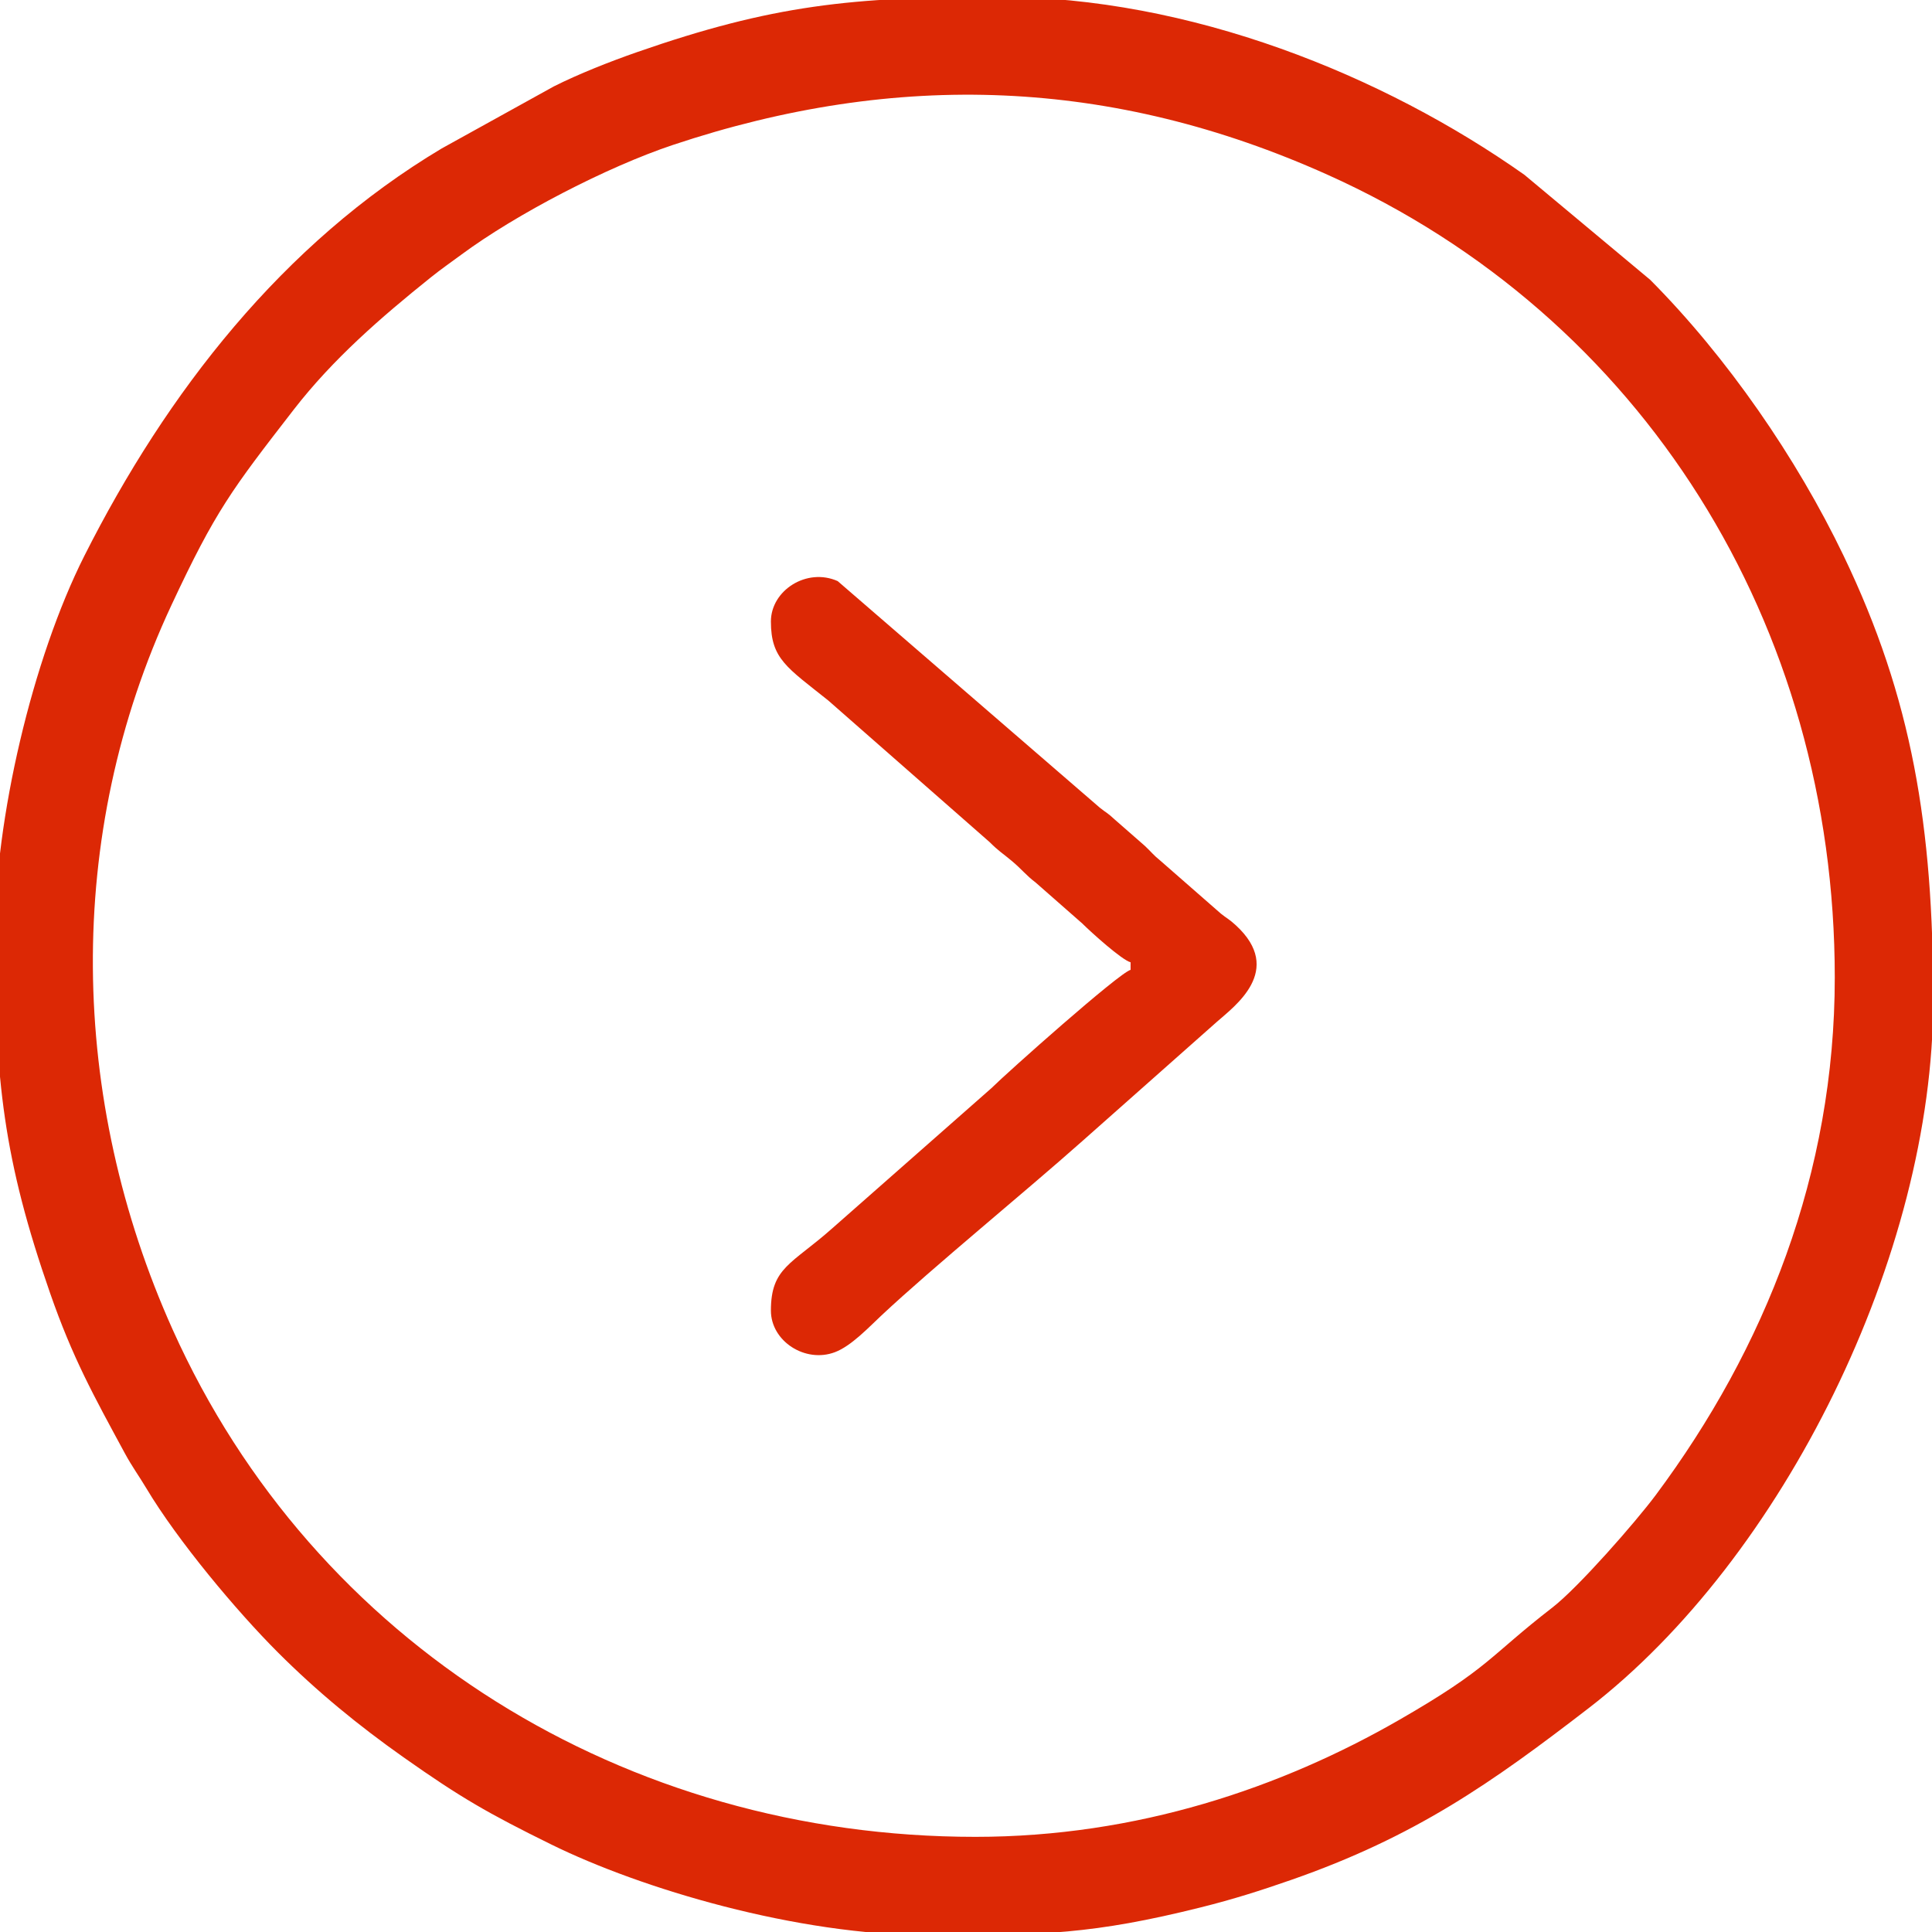
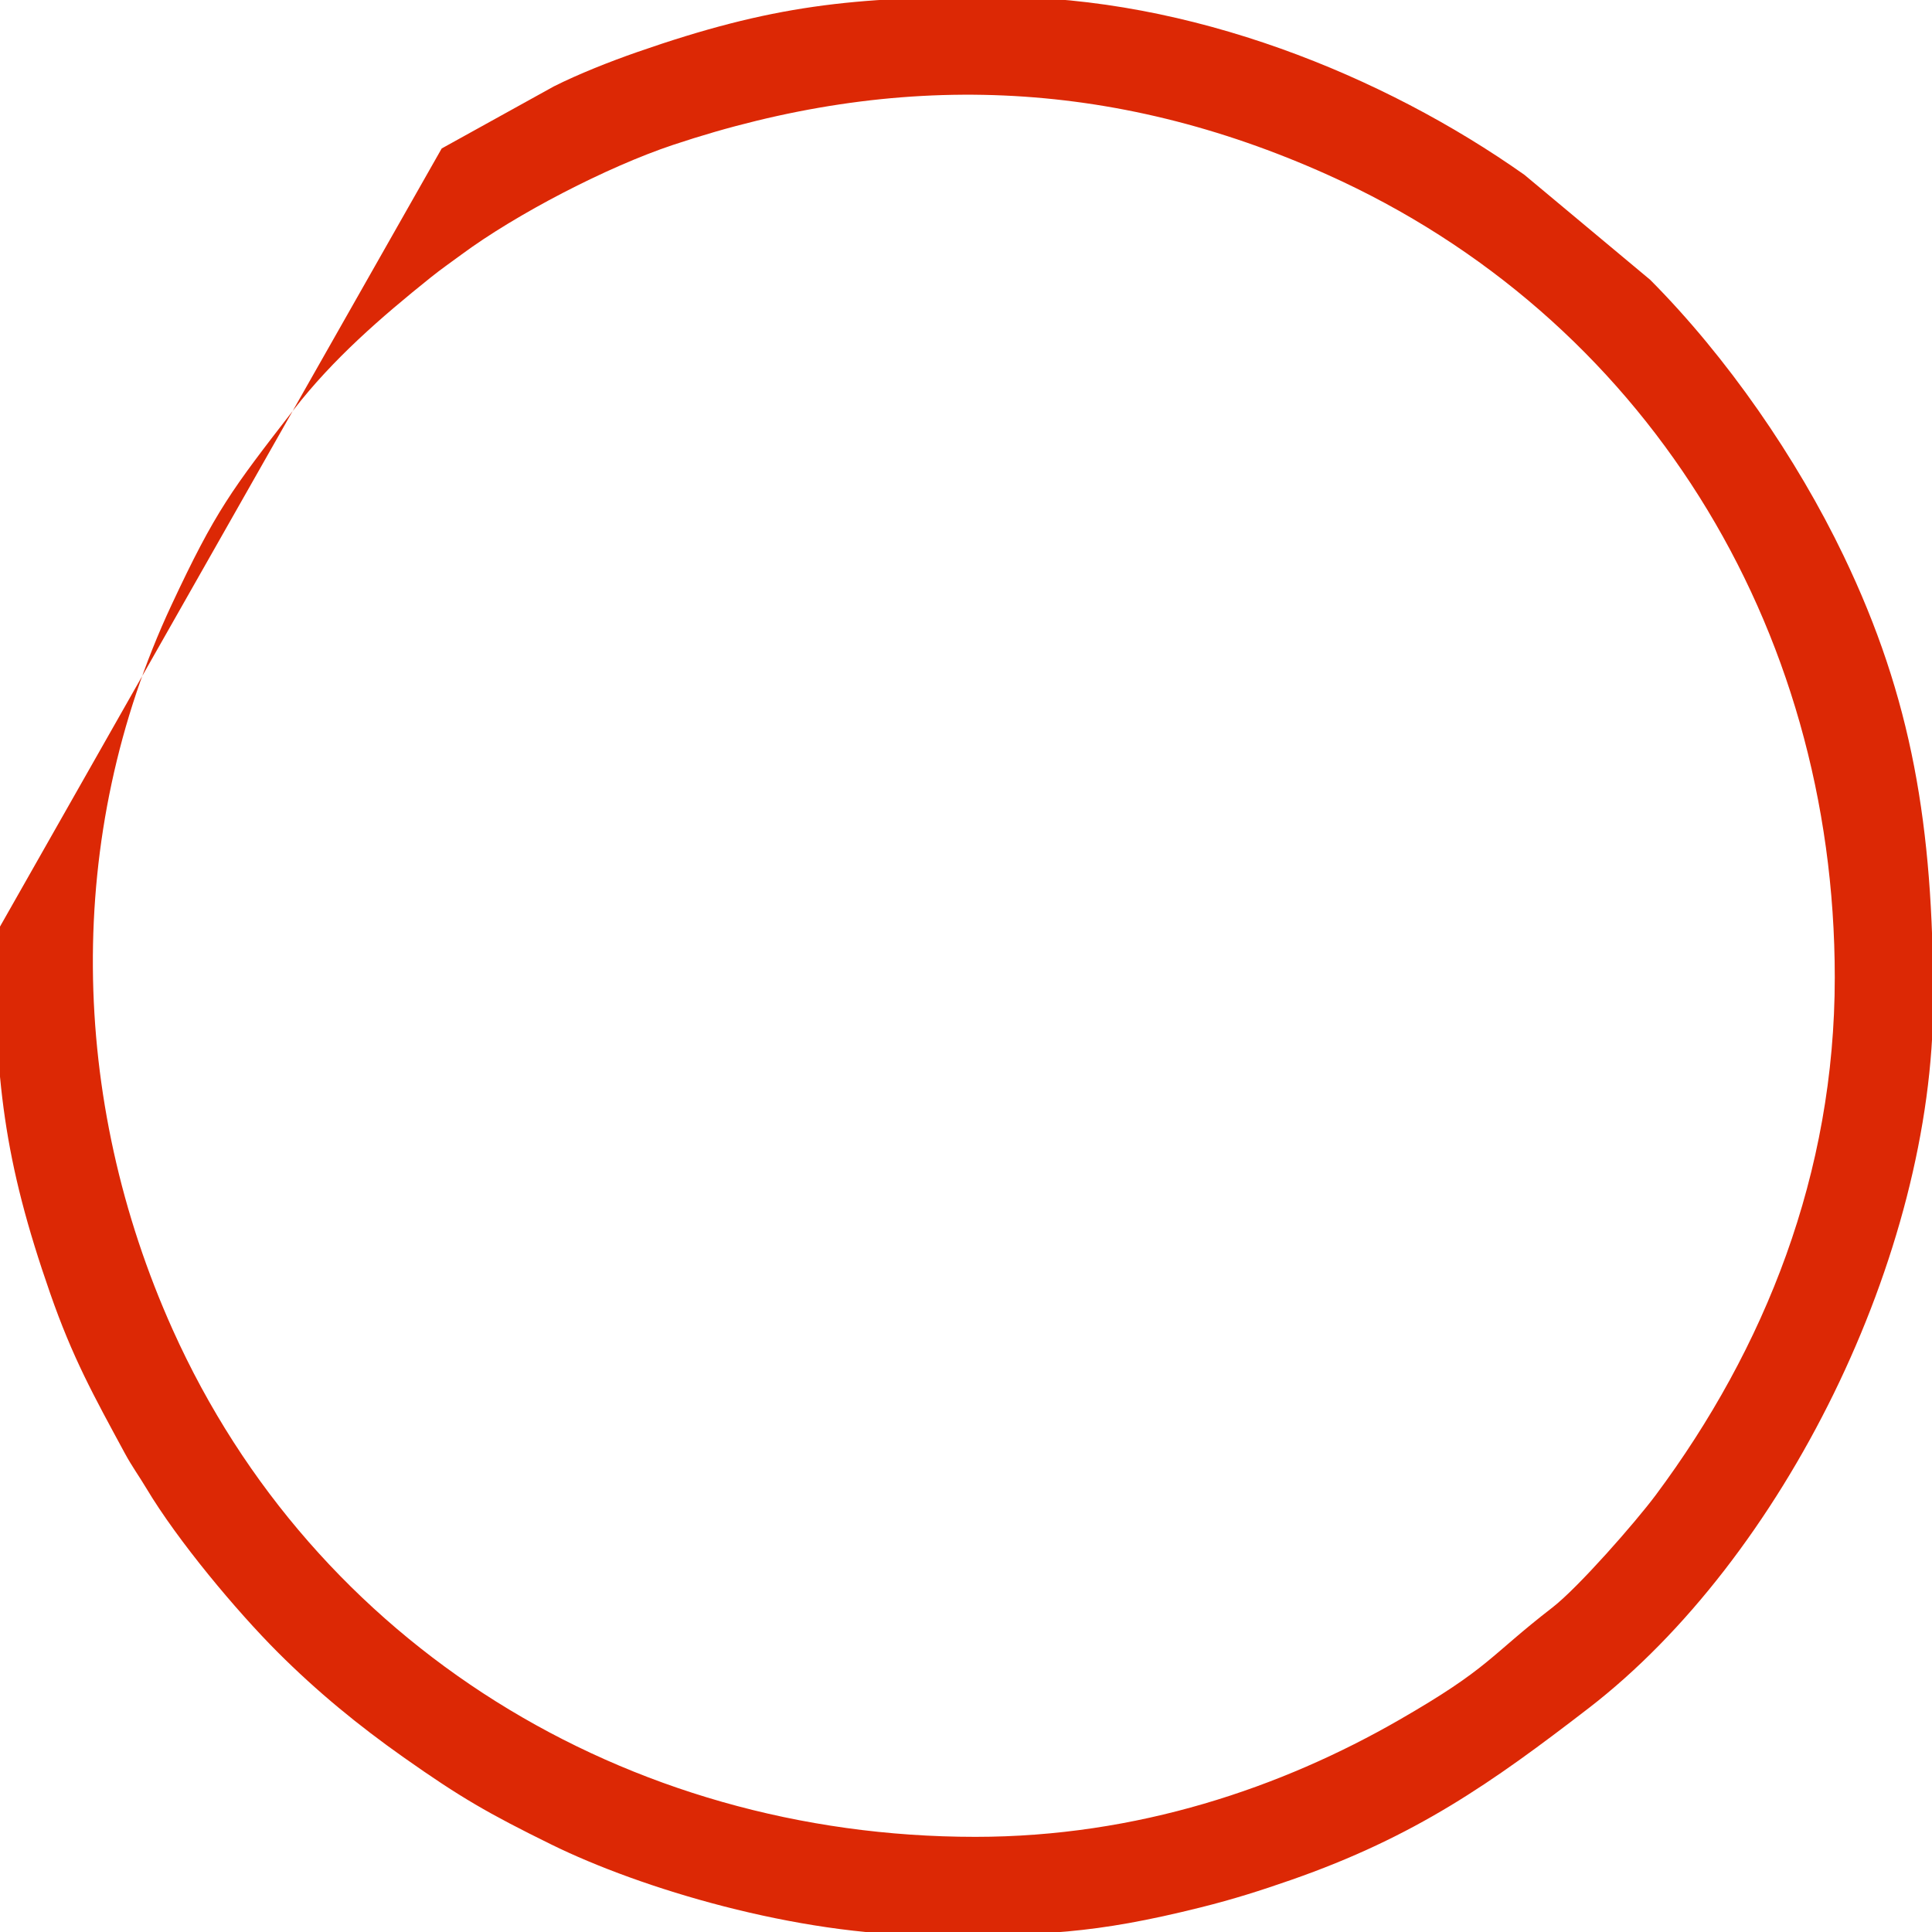
<svg xmlns="http://www.w3.org/2000/svg" xml:space="preserve" width="150mm" height="150mm" style="shape-rendering:geometricPrecision; text-rendering:geometricPrecision; image-rendering:optimizeQuality; fill-rule:evenodd; clip-rule:evenodd" viewBox="0 0 15000 15000">
  <defs>
    <style type="text/css">  .fil0 {fill:#DC2805}  </style>
  </defs>
  <g id="Слой_x0020_1">
    <g id="_1537232834544">
-       <path class="fil0" d="M7572.58 14261.25c-2715.46,0 -5132.99,-1490.89 -6232.12,-3938.35 -802.72,-1787.44 -845.71,-3835.07 -9.38,-5624.72 342.32,-732.5 467.47,-895.62 950.25,-1518.88 303.09,-391.28 677.24,-716.23 1062.28,-1024.73 86.98,-69.68 146.01,-109.3 235.77,-175.75 430.05,-318.4 1136.09,-683.52 1645.07,-853.47 1744.41,-582.45 3413.2,-518.34 5082.32,231.24 2447.64,1099.21 3938.35,3492.85 3938.35,6232.12 0,1522.87 -541.37,2879.42 -1389.85,4018.73 -156.77,210.51 -601.58,717.9 -802.32,873.16 -496.95,384.35 -483.37,466.03 -1186.66,870.95 -917.07,528 -2036.72,909.7 -3293.71,909.7zm-7613.16 -6995.88c0,1119.14 69.01,1739.84 429.54,2774.46 175.17,502.67 335,790.29 579.85,1242.61 56.77,104.88 109.09,174.88 167.77,273.14 241.29,404.06 698.15,950.77 1020.08,1272.69 305.01,305.02 625.26,567.69 977.15,815.91 441.68,311.56 654.58,434.16 1146.16,676.3 696.21,342.94 1904.36,705.03 2939.88,705.03l39.84 0c829.77,-0.19 1226.98,-7.66 2065.17,-217.15 253.01,-63.24 462.55,-130.05 698.84,-212.39 964.27,-336.02 1555.91,-752.18 2310.85,-1334.07 1507.73,-1162.12 2674.83,-3518.49 2674.83,-5496.82 0,-1348.83 -163.64,-2342.07 -695.29,-3449.33 -364.92,-760.04 -904.85,-1542.71 -1501.79,-2143.12l-977.31 -815.75c-1093.72,-771.99 -2592.85,-1381.33 -4086.04,-1381.33 -1132.91,0 -1751.18,62.72 -2803.85,429.54 -209.83,73.12 -455.25,170.08 -645.32,265.91l-870.43 481.71c-1234.57,737.24 -2134.09,1893.13 -2774.48,3163.2 -402.94,799.15 -695.45,2044.97 -695.45,2949.46z" />
-       <path class="fil0" d="M5985.28 4825.63c0,290.65 125.63,357.04 445.28,612.92l1252.4 1099.16c75.52,75.1 97.38,83.31 174.87,148.47 76.59,64.4 105.39,106.78 185.06,167.67l359.94 316.14c68.03,67.66 306.15,282.78 374.93,301.15l0 58.78c-90.54,24.18 -959.78,798.48 -1080.4,918.43l-1234.7 1087.46c-315.53,280.39 -477.38,303.77 -477.38,639.62 0,237.38 266.41,410.22 497.14,322.85 126.77,-48 261.11,-191.54 362.42,-286.35 400.65,-374.93 1114.36,-958.09 1557.85,-1352.19l1044.08 -925.36c135.14,-120.05 528.89,-400.91 147.77,-750.93 -53.24,-48.9 -65.67,-50.12 -115.68,-90.08l-470.31 -411.52c-52.05,-41.66 -71.37,-69.01 -120.33,-114.83l-235.16 -205.76c-55.61,-52.04 -62.56,-49.1 -114.82,-90.93l-2034.56 -1758.73c-239.88,-106.82 -518.4,71.88 -518.4,314.03z" />
+       <path class="fil0" d="M7572.58 14261.25c-2715.46,0 -5132.99,-1490.89 -6232.12,-3938.35 -802.72,-1787.44 -845.71,-3835.07 -9.38,-5624.72 342.32,-732.5 467.47,-895.62 950.25,-1518.88 303.09,-391.28 677.24,-716.23 1062.28,-1024.73 86.98,-69.68 146.01,-109.3 235.77,-175.75 430.05,-318.4 1136.09,-683.52 1645.07,-853.47 1744.41,-582.45 3413.2,-518.34 5082.32,231.24 2447.64,1099.21 3938.35,3492.85 3938.35,6232.12 0,1522.87 -541.37,2879.42 -1389.85,4018.73 -156.77,210.51 -601.58,717.9 -802.32,873.16 -496.95,384.35 -483.37,466.03 -1186.66,870.95 -917.07,528 -2036.72,909.7 -3293.71,909.7zm-7613.16 -6995.88c0,1119.14 69.01,1739.84 429.54,2774.46 175.17,502.67 335,790.29 579.85,1242.61 56.77,104.88 109.09,174.88 167.77,273.14 241.29,404.06 698.15,950.77 1020.08,1272.69 305.01,305.02 625.26,567.69 977.15,815.91 441.68,311.56 654.58,434.16 1146.16,676.3 696.21,342.94 1904.36,705.03 2939.88,705.03l39.84 0c829.77,-0.19 1226.98,-7.66 2065.17,-217.15 253.01,-63.24 462.55,-130.05 698.84,-212.39 964.27,-336.02 1555.91,-752.18 2310.85,-1334.07 1507.73,-1162.12 2674.83,-3518.49 2674.83,-5496.82 0,-1348.83 -163.64,-2342.07 -695.29,-3449.33 -364.92,-760.04 -904.85,-1542.71 -1501.79,-2143.12l-977.31 -815.75c-1093.72,-771.99 -2592.85,-1381.33 -4086.04,-1381.33 -1132.91,0 -1751.18,62.72 -2803.85,429.54 -209.83,73.12 -455.25,170.08 -645.32,265.91l-870.43 481.71z" />
    </g>
  </g>
</svg>